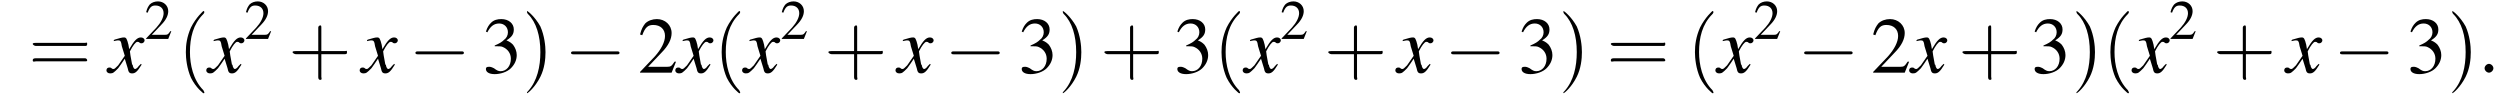
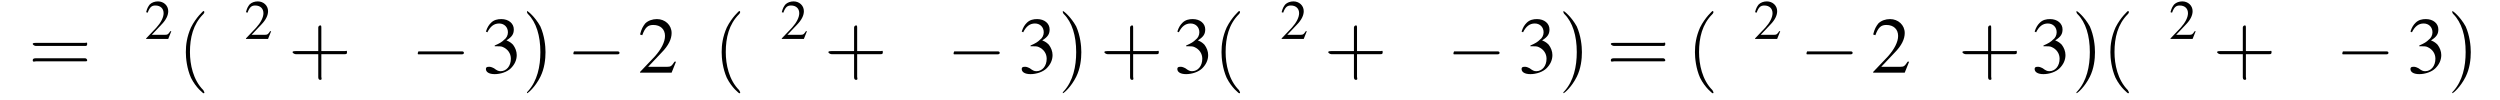
<svg xmlns="http://www.w3.org/2000/svg" xmlns:xlink="http://www.w3.org/1999/xlink" version="1.1" width="340.6pt" height="13.6pt" viewBox="66.3 83.4 340.6 13.6">
  <defs>
-     <path id="g7-58" d="M2.1-.6C2.1-.9 1.8-1.2 1.5-1.2S.9-.9 .9-.6S1.2 0 1.5 0S2.1-.3 2.1-.6Z" />
    <use id="g11-50" xlink:href="#g3-50" transform="scale(.7)" />
    <use id="g15-50" xlink:href="#g3-50" />
    <use id="g15-51" xlink:href="#g3-51" />
-     <path id="g8-120" d="M4.4-1.2C4.3-1.1 4.2-1 4.1-.9C3.9-.6 3.7-.5 3.6-.5C3.5-.5 3.4-.6 3.3-.9C3.3-1 3.3-1.1 3.2-1.1C3-2.2 2.9-2.7 2.9-2.9C3.3-3.7 3.7-4.2 3.9-4.2C4-4.2 4.1-4.2 4.2-4.1C4.3-4 4.4-4 4.5-4C4.7-4 4.9-4.2 4.9-4.4S4.7-4.8 4.4-4.8C3.9-4.8 3.5-4.4 2.8-3.2L2.7-3.8C2.5-4.6 2.4-4.8 2.1-4.8C1.8-4.8 1.5-4.7 .8-4.5L.7-4.4L.7-4.3C1.2-4.4 1.2-4.4 1.3-4.4C1.6-4.4 1.7-4.3 1.8-3.6L2.2-2.3L1.3-1C1-.7 .8-.5 .7-.5C.6-.5 .5-.5 .4-.6C.3-.7 .2-.7 .1-.7C-.1-.7-.3-.6-.3-.3C-.3-.1-.1 .1 .2 .1C.6 .1 .7 0 1.3-.6C1.6-1 1.8-1.3 2.2-1.9L2.6-.6C2.7-.1 2.8 .1 3.2 .1C3.6 .1 3.9-.1 4.5-1.1L4.4-1.2Z" />
    <path id="g3-50" d="M5.2-1.5L5-1.5C4.6-.9 4.5-.8 4-.8H1.4L3.2-2.7C4.2-3.7 4.6-4.6 4.6-5.4C4.6-6.5 3.7-7.3 2.6-7.3C2-7.3 1.4-7.1 1-6.7C.7-6.3 .5-6 .3-5.2L.6-5.1C1-6.2 1.4-6.5 2.1-6.5C3.1-6.5 3.7-5.9 3.7-5C3.7-4.2 3.2-3.2 2.3-2.2L.3-.1V0H4.6L5.2-1.5Z" />
    <path id="g3-51" d="M1.7-3.6C2.3-3.6 2.6-3.6 2.8-3.5C3.5-3.2 3.9-2.6 3.9-1.9C3.9-.9 3.3-.2 2.5-.2C2.2-.2 2-.3 1.6-.6C1.2-.8 1.1-.8 .9-.8C.6-.8 .5-.7 .5-.5C.5-.1 .9 .2 1.7 .2C2.5 .2 3.4-.1 3.9-.6S4.7-1.7 4.7-2.4C4.7-2.9 4.5-3.4 4.2-3.8C4-4 3.8-4.2 3.3-4.4C4.1-4.9 4.3-5.3 4.3-5.9C4.3-6.7 3.6-7.3 2.6-7.3C2.1-7.3 1.6-7.2 1.2-6.8C.9-6.5 .7-6.2 .5-5.6L.7-5.5C1.1-6.3 1.6-6.7 2.3-6.7C3-6.7 3.5-6.2 3.5-5.5C3.5-5.1 3.3-4.7 3-4.5C2.7-4.2 2.4-4 1.7-3.7V-3.6Z" />
    <use id="g16-40" xlink:href="#g12-40" transform="scale(1.4)" />
    <use id="g16-41" xlink:href="#g12-41" transform="scale(1.4)" />
    <use id="g16-43" xlink:href="#g12-43" transform="scale(1.4)" />
    <use id="g16-61" xlink:href="#g12-61" transform="scale(1.4)" />
    <path id="g12-40" d="M2.6 1.9C2.6 1.9 2.6 1.9 2.5 1.7C1.5 .7 1.2-.8 1.2-2C1.2-3.4 1.5-4.7 2.5-5.7C2.6-5.8 2.6-5.9 2.6-5.9C2.6-5.9 2.6-6 2.5-6C2.5-6 1.8-5.4 1.3-4.4C.9-3.5 .8-2.7 .8-2C.8-1.4 .9-.4 1.3 .5C1.8 1.5 2.5 2 2.5 2C2.6 2 2.6 2 2.6 1.9Z" />
    <path id="g12-41" d="M2.3-2C2.3-2.6 2.2-3.6 1.8-4.5C1.3-5.4 .6-6 .5-6C.5-6 .5-5.9 .5-5.9C.5-5.9 .5-5.8 .6-5.7C1.4-4.9 1.8-3.6 1.8-2C1.8-.6 1.5 .8 .6 1.8C.5 1.9 .5 1.9 .5 1.9C.5 2 .5 2 .5 2C.6 2 1.3 1.4 1.8 .4C2.2-.4 2.3-1.3 2.3-2Z" />
    <path id="g12-43" d="M3.2-1.8H5.5C5.6-1.8 5.7-1.8 5.7-2S5.6-2.1 5.5-2.1H3.2V-4.4C3.2-4.5 3.2-4.6 3.1-4.6S2.9-4.5 2.9-4.4V-2.1H.7C.6-2.1 .4-2.1 .4-2S.6-1.8 .7-1.8H2.9V.4C2.9 .5 2.9 .7 3.1 .7S3.2 .5 3.2 .4V-1.8Z" />
    <path id="g12-61" d="M5.5-2.6C5.6-2.6 5.7-2.6 5.7-2.8S5.6-2.9 5.5-2.9H.7C.6-2.9 .4-2.9 .4-2.8S.6-2.6 .7-2.6H5.5ZM5.5-1.1C5.6-1.1 5.7-1.1 5.7-1.2S5.6-1.4 5.5-1.4H.7C.6-1.4 .4-1.4 .4-1.2S.6-1.1 .7-1.1H5.5Z" />
-     <path id="g1-0" d="M7.2-2.5C7.3-2.5 7.5-2.5 7.5-2.7S7.3-2.9 7.2-2.9H1.3C1.1-2.9 .9-2.9 .9-2.7S1.1-2.5 1.3-2.5H7.2Z" />
+     <path id="g1-0" d="M7.2-2.5C7.3-2.5 7.5-2.5 7.5-2.7S7.3-2.9 7.2-2.9H1.3S1.1-2.5 1.3-2.5H7.2Z" />
  </defs>
  <g id="page1">
    <use x="70.2" y="93.3" xlink:href="#g16-61" />
    <use x="81.1" y="93.3" xlink:href="#g8-120" />
    <use x="86" y="88.7" xlink:href="#g11-50" />
    <use x="90.5" y="93.3" xlink:href="#g16-40" />
    <use x="94.7" y="93.3" xlink:href="#g8-120" />
    <use x="99.6" y="88.7" xlink:href="#g11-50" />
    <use x="105.6" y="93.3" xlink:href="#g16-43" />
    <use x="115.6" y="93.3" xlink:href="#g8-120" />
    <use x="122" y="93.3" xlink:href="#g1-0" />
    <use x="132" y="93.3" xlink:href="#g15-51" />
    <use x="137.4" y="93.3" xlink:href="#g16-41" />
    <use x="143.2" y="93.3" xlink:href="#g1-0" />
    <use x="153.2" y="93.3" xlink:href="#g15-50" />
    <use x="158.6" y="93.3" xlink:href="#g8-120" />
    <use x="163.5" y="93.3" xlink:href="#g16-40" />
    <use x="167.7" y="93.3" xlink:href="#g8-120" />
    <use x="172.6" y="88.7" xlink:href="#g11-50" />
    <use x="178.6" y="93.3" xlink:href="#g16-43" />
    <use x="188.6" y="93.3" xlink:href="#g8-120" />
    <use x="195" y="93.3" xlink:href="#g1-0" />
    <use x="205" y="93.3" xlink:href="#g15-51" />
    <use x="210.4" y="93.3" xlink:href="#g16-41" />
    <use x="216.2" y="93.3" xlink:href="#g16-43" />
    <use x="226.2" y="93.3" xlink:href="#g15-51" />
    <use x="231.6" y="93.3" xlink:href="#g16-40" />
    <use x="235.9" y="93.3" xlink:href="#g8-120" />
    <use x="240.7" y="88.7" xlink:href="#g11-50" />
    <use x="246.7" y="93.3" xlink:href="#g16-43" />
    <use x="256.7" y="93.3" xlink:href="#g8-120" />
    <use x="263.1" y="93.3" xlink:href="#g1-0" />
    <use x="273.1" y="93.3" xlink:href="#g15-51" />
    <use x="278.6" y="93.3" xlink:href="#g16-41" />
    <use x="285.2" y="93.3" xlink:href="#g16-61" />
    <use x="296.1" y="93.3" xlink:href="#g16-40" />
    <use x="300.3" y="93.3" xlink:href="#g8-120" />
    <use x="305.2" y="88.7" xlink:href="#g11-50" />
    <use x="311.2" y="93.3" xlink:href="#g1-0" />
    <use x="321.2" y="93.3" xlink:href="#g15-50" />
    <use x="326.7" y="93.3" xlink:href="#g8-120" />
    <use x="333.1" y="93.3" xlink:href="#g16-43" />
    <use x="343" y="93.3" xlink:href="#g15-51" />
    <use x="348.5" y="93.3" xlink:href="#g16-41" />
    <use x="352.7" y="93.3" xlink:href="#g16-40" />
    <use x="357" y="93.3" xlink:href="#g8-120" />
    <use x="361.8" y="88.7" xlink:href="#g11-50" />
    <use x="367.8" y="93.3" xlink:href="#g16-43" />
    <use x="377.8" y="93.3" xlink:href="#g8-120" />
    <use x="384.2" y="93.3" xlink:href="#g1-0" />
    <use x="394.2" y="93.3" xlink:href="#g15-51" />
    <use x="399.7" y="93.3" xlink:href="#g16-41" />
    <use x="403.9" y="93.3" xlink:href="#g7-58" />
  </g>
</svg>